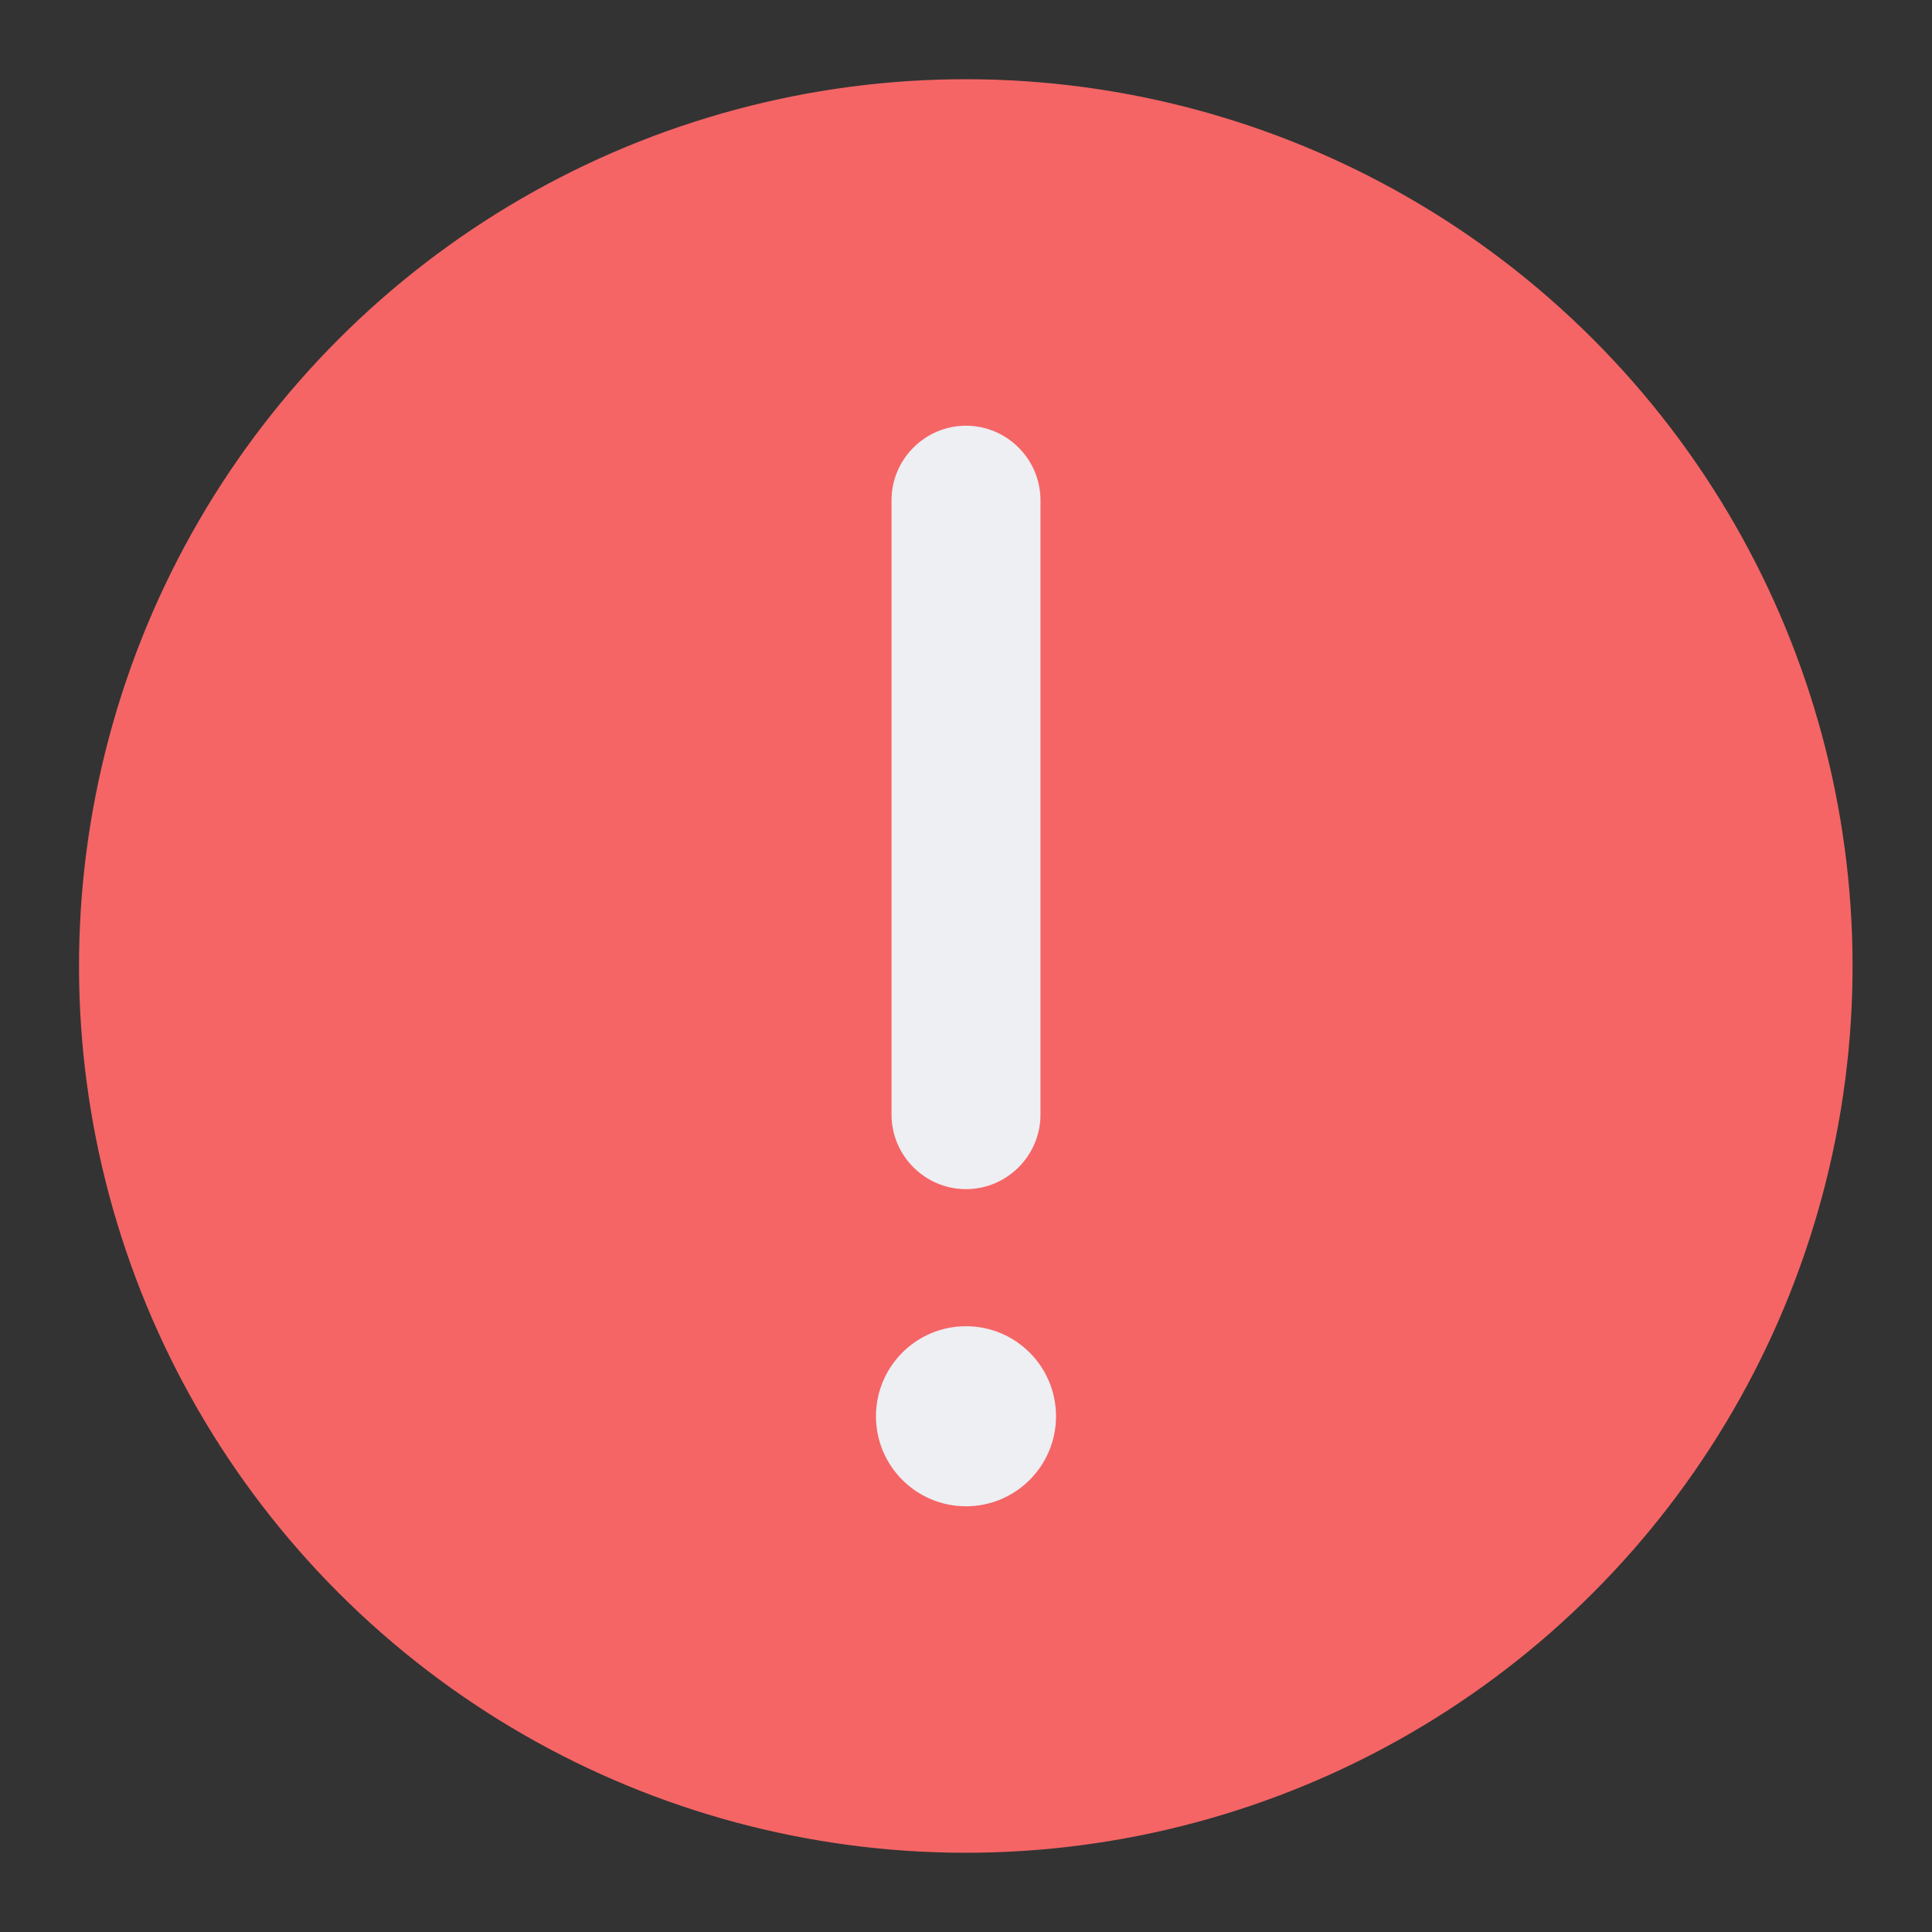
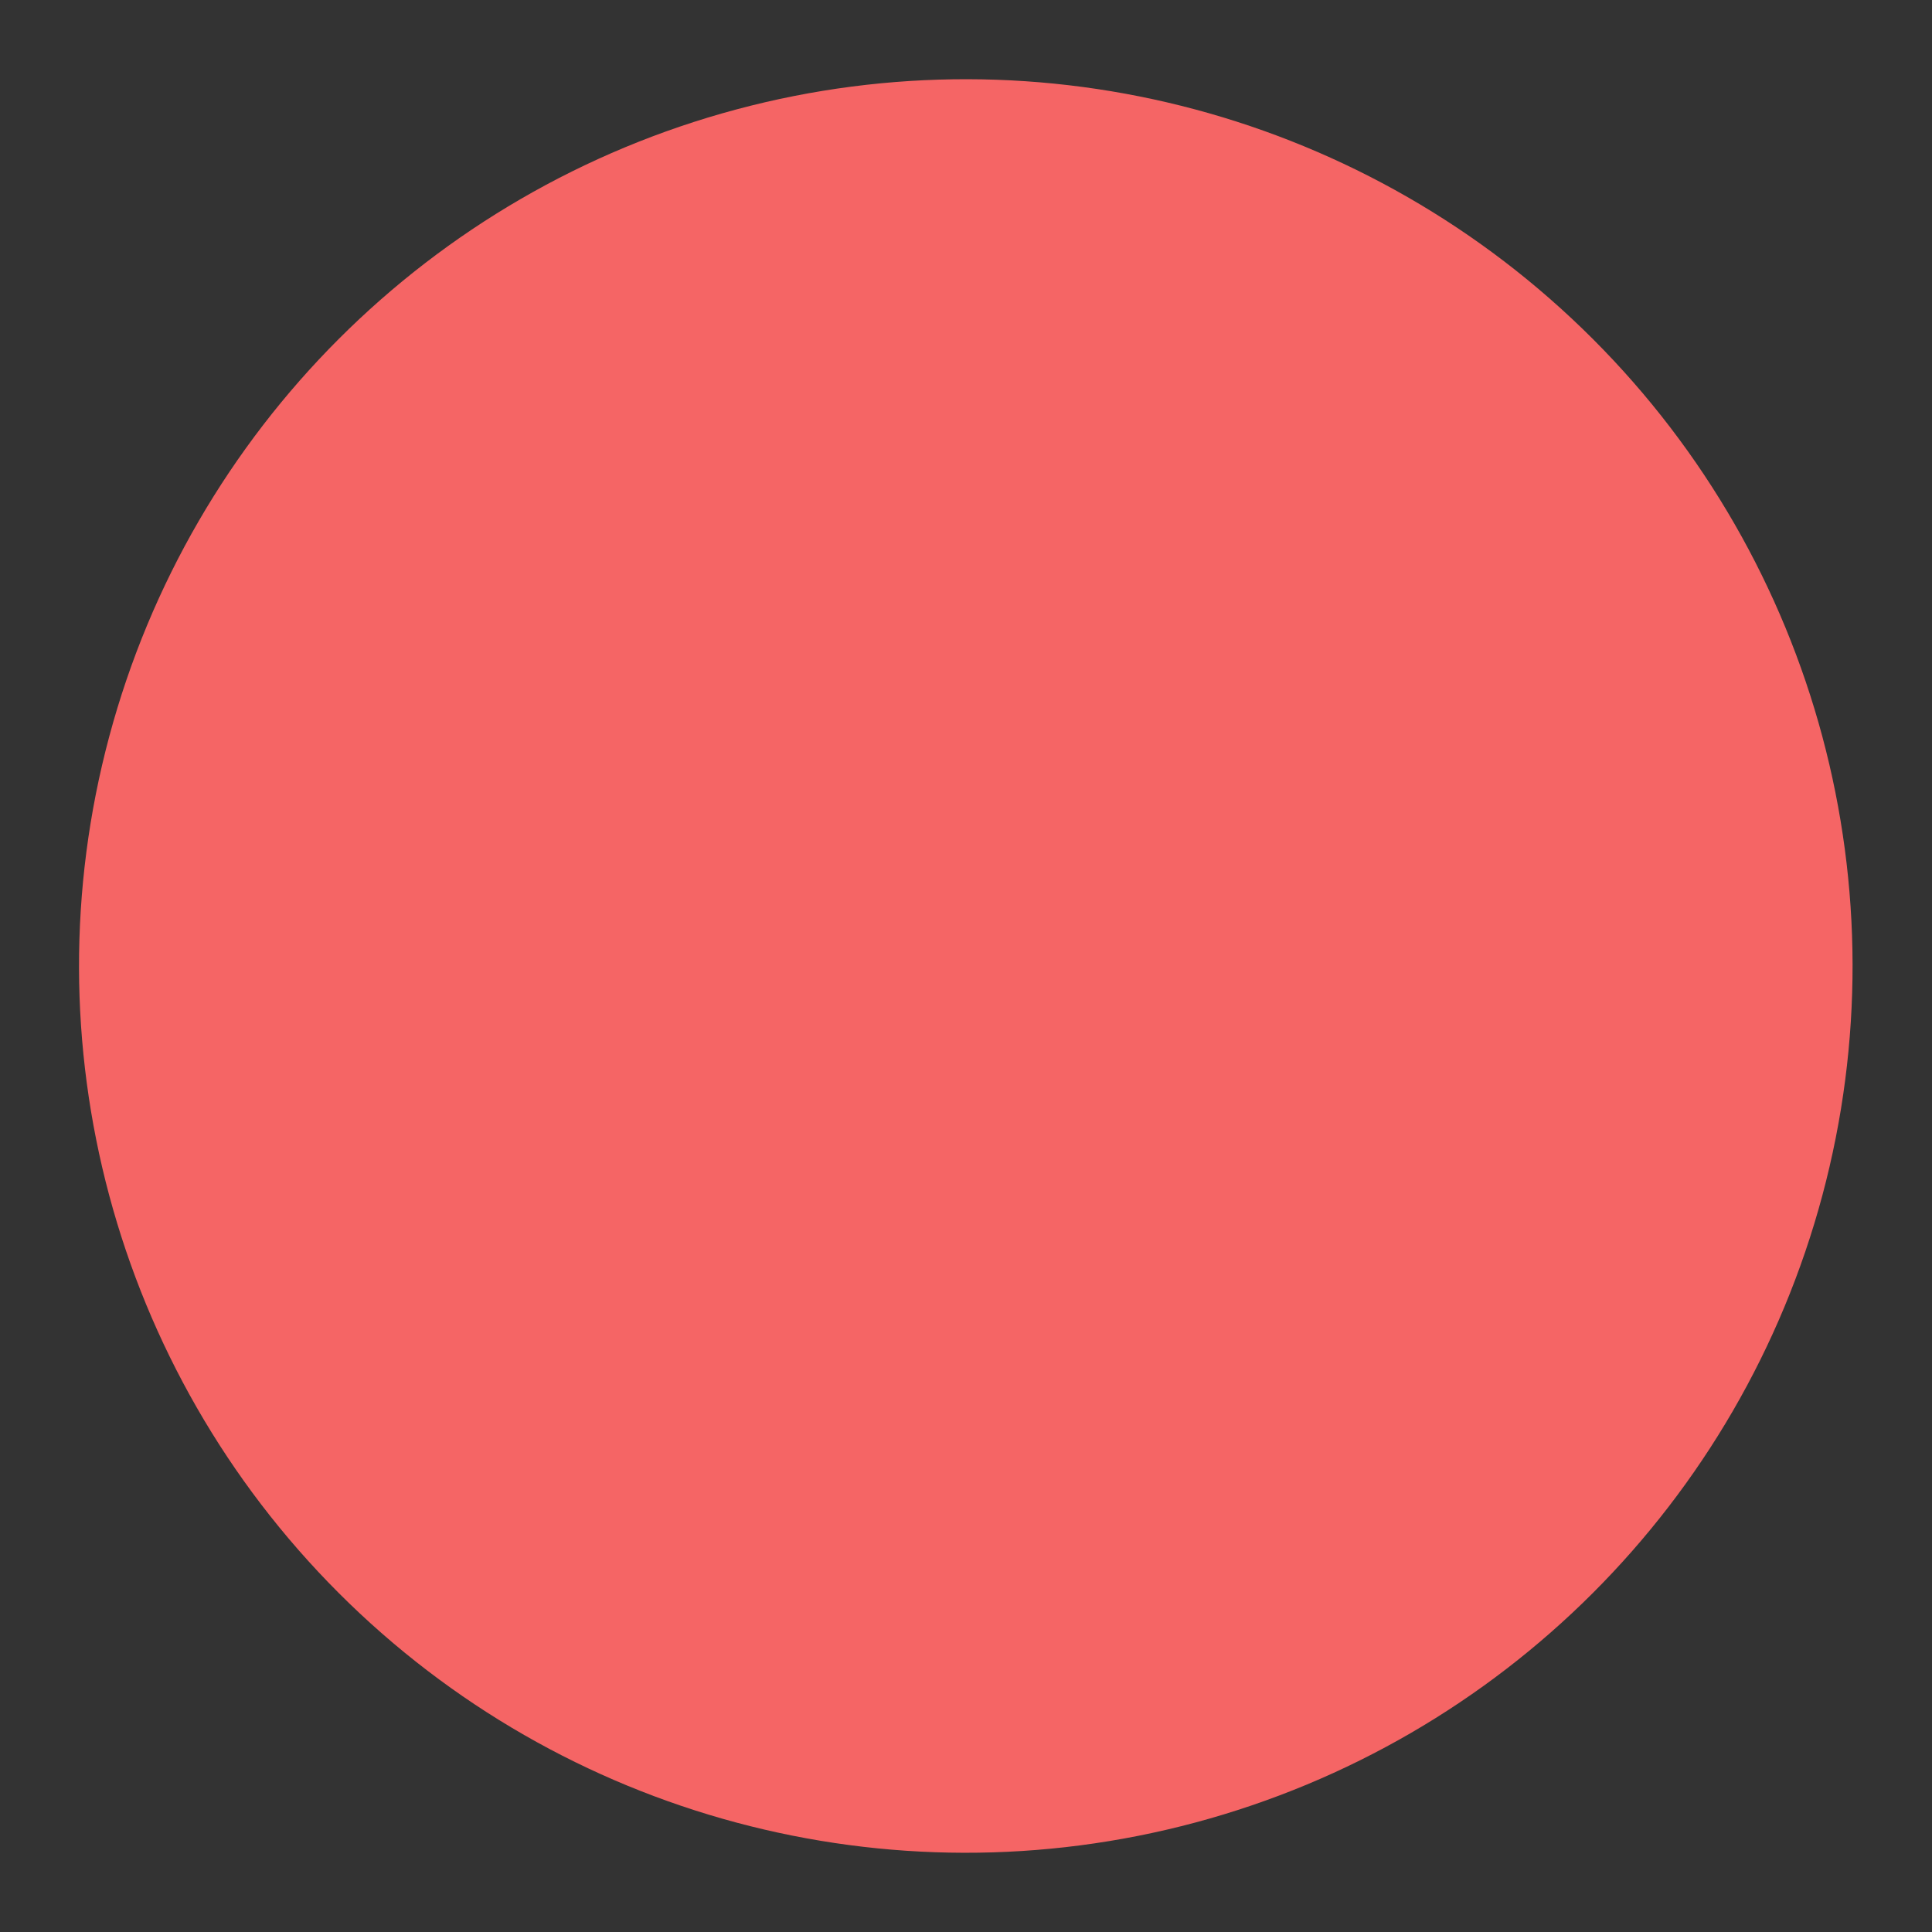
<svg xmlns="http://www.w3.org/2000/svg" version="1.1" width="512" height="512" x="0" y="0" viewBox="0 0 512 512" style="enable-background:new 0 0 512 512" xml:space="preserve" class="">
  <rect x="0" y="0" width="512" height="512" fill="#333333" stroke="none" />
  <g>
    <circle cx="256" cy="256" r="235" fill="#f56565" transform="rotate(-45 255.972 256.066)" opacity="1" data-original="#ed2f2f" class="" />
-     <path fill="#edeff3" fill-rule="evenodd" d="M256 351.464c13.177 0 23.858 10.682 23.858 23.859S269.176 399.181 256 399.181s-23.859-10.682-23.859-23.858 10.682-23.859 23.859-23.859zm0-238.645c10.854 0 19.734 8.88 19.734 19.734v162.85c0 10.854-8.88 19.734-19.734 19.734-10.854 0-19.734-8.88-19.734-19.734v-162.85c0-10.854 8.88-19.734 19.734-19.734z" opacity="1" data-original="#edeff3" />
  </g>
</svg>